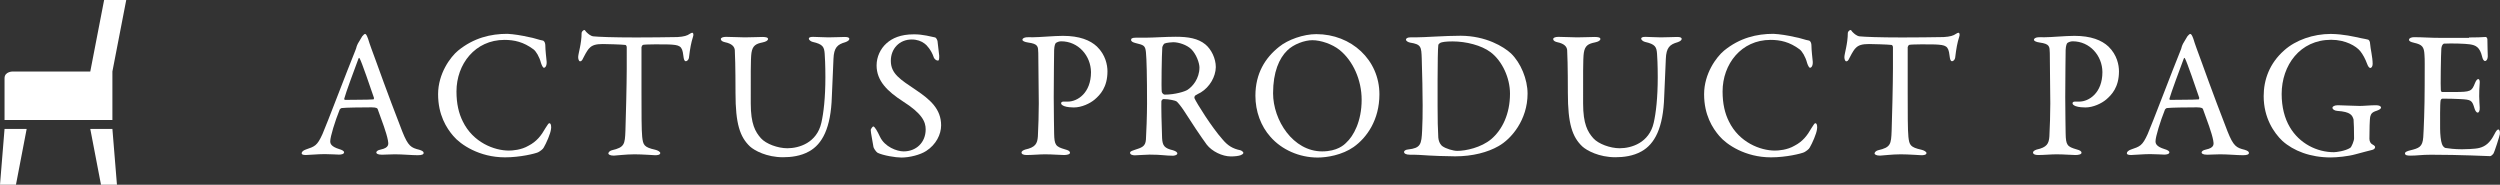
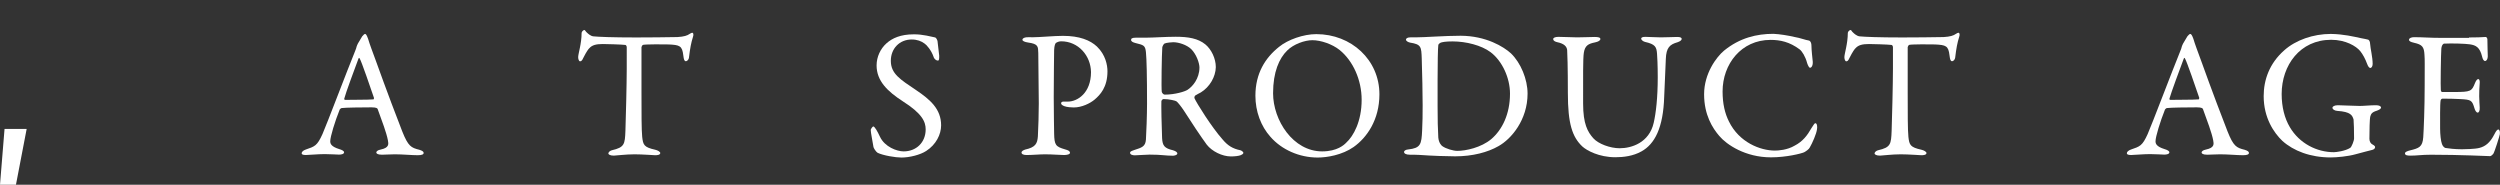
<svg xmlns="http://www.w3.org/2000/svg" version="1.1" id="レイヤー_1" x="0px" y="0px" viewBox="0 0 247.55 18.29" style="enable-background:new 0 0 247.55 18.29;" xml:space="preserve">
  <rect x="0" y="0" width="247.55" height="18.29" fill="#333333" stroke="none" />
  <style type="text/css">
	.st0{fill:#FFFFFF;}
</style>
  <g>
    <g>
      <g>
        <path class="st0" d="M36.45,3.85c0.14,0.49,0.45,1.3,0.79,2.23c0.94,2.63,2.29,6.19,2.59,6.93c0.59,1.48,0.88,1.62,1.69,1.82     c0.29,0.09,0.43,0.18,0.43,0.31c0,0.13-0.13,0.23-0.58,0.23c-0.59,0-1.48-0.09-2.27-0.09c-0.58,0-0.83,0.04-1.28,0.04     s-0.56-0.13-0.56-0.22s0.11-0.23,0.43-0.29c0.86-0.18,0.79-0.54,0.72-0.92c-0.14-0.74-0.59-1.93-1.01-3.08     c-0.02-0.07-0.09-0.18-0.61-0.18c-0.99,0-2.57,0.02-2.95,0.07c-0.07,0-0.16,0.09-0.2,0.14c-0.47,1.17-0.94,2.7-0.94,3.15     c0,0.22,0.07,0.52,0.88,0.77c0.31,0.09,0.49,0.2,0.49,0.32c0,0.18-0.27,0.23-0.5,0.23c-0.31,0-0.76-0.05-1.42-0.05     c-0.67,0-1.6,0.09-1.87,0.09c-0.32,0-0.41-0.07-0.41-0.18c0-0.11,0.13-0.27,0.4-0.36c0.9-0.31,1.13-0.36,1.66-1.53     c0.41-0.92,2.47-6.36,3.22-8.19c0.11-0.25,0.13-0.36,0.16-0.47c0.02-0.05,0.05-0.16,0.13-0.31l0.43-0.72     c0.13-0.14,0.2-0.23,0.29-0.23C36.24,3.38,36.31,3.46,36.45,3.85z M37.03,9.69c-0.31-0.92-1.24-3.62-1.4-3.87     c-0.05-0.11-0.09-0.13-0.14,0c-0.32,0.86-1.26,3.38-1.4,3.94c-0.02,0.07,0.02,0.13,0.09,0.13c0.72-0.02,2.21,0,2.81-0.05     C36.99,9.83,37.05,9.74,37.03,9.69z" />
-         <path class="st0" d="M52.36,3.67c0.47,0.07,1.1,0.31,1.37,0.34c0.09,0,0.27,0.13,0.27,0.54c0,0.38,0.09,1.17,0.13,1.57     c0.02,0.38-0.13,0.59-0.27,0.59c-0.09,0-0.2-0.2-0.29-0.47c-0.16-0.63-0.5-1.17-0.74-1.35c-0.99-0.74-1.91-0.94-2.88-0.94     c-2.9,0-4.75,2.39-4.75,5.11c0,1.21,0.23,2.18,0.63,2.97c1.01,2.07,3.1,2.88,4.56,2.88c0.34,0,1.22-0.05,1.96-0.49     c0.79-0.41,1.24-0.99,1.67-1.75c0.23-0.38,0.31-0.47,0.38-0.47c0.18,0,0.2,0.4,0.16,0.59c-0.05,0.45-0.47,1.4-0.72,1.82     c-0.07,0.16-0.38,0.38-0.56,0.47c-0.29,0.13-1.75,0.5-3.28,0.5c-2.54,0-4.39-1.26-5.11-2.11c-0.68-0.79-1.51-2.09-1.51-4.14     s1.22-3.69,1.98-4.32c1.55-1.26,3.22-1.66,4.88-1.66C50.86,3.38,51.67,3.51,52.36,3.67z" />
        <path class="st0" d="M67.08,3.67c0.65-0.04,0.97-0.14,1.22-0.32c0.13-0.07,0.18-0.11,0.25-0.11c0.09,0,0.16,0.16,0.07,0.41     c-0.18,0.56-0.29,1.13-0.4,2.07c-0.02,0.16-0.16,0.34-0.31,0.34c-0.13,0-0.2-0.13-0.25-0.58c-0.11-0.94-0.34-1.03-1.46-1.08     c-0.31-0.02-2.3-0.02-2.52,0.04c-0.09,0.02-0.16,0.2-0.16,0.23v4.41c0,2.09,0,3.8,0.07,4.47c0.09,0.81,0.18,1.03,1.3,1.28     c0.23,0.05,0.49,0.2,0.49,0.32c0,0.2-0.32,0.22-0.5,0.22c-0.14,0-1.26-0.09-2.05-0.09c-0.9,0-1.82,0.13-2.05,0.13     c-0.36,0-0.54-0.11-0.54-0.22c0-0.13,0.18-0.27,0.34-0.31c1.26-0.29,1.3-0.59,1.35-1.94c0.04-1.06,0.13-4.74,0.13-6.12V4.68     c0-0.14-0.09-0.23-0.14-0.23c-0.36-0.05-1.94-0.09-2.23-0.09c-0.68,0-1.06,0.11-1.33,0.41c-0.07,0.05-0.29,0.34-0.59,0.94     c-0.16,0.38-0.27,0.36-0.34,0.36c-0.11,0-0.18-0.23-0.18-0.41c0-0.34,0.34-1.33,0.34-2.4c0-0.11,0.16-0.29,0.27-0.29     c0.09,0,0.09,0.13,0.29,0.29c0.05,0.05,0.34,0.32,0.61,0.34c0.47,0.05,1.91,0.11,4.21,0.11C63.89,3.71,66.34,3.69,67.08,3.67z" />
-         <path class="st0" d="M71.89,3.65c0.76,0,1.19,0.05,1.85,0.05s1.35-0.04,1.75-0.04c0.34,0,0.56,0.05,0.56,0.2s-0.2,0.27-0.54,0.34     c-0.65,0.13-0.99,0.31-1.1,1.03c-0.09,0.59-0.07,2.47-0.07,5.02c0,2.03,0.45,2.81,1.01,3.44c0.5,0.56,1.67,0.99,2.61,0.99     c1.17,0,2.92-0.54,3.37-2.52c0.22-0.95,0.4-2.47,0.4-4.52c0-1.17-0.05-2.11-0.07-2.32c-0.05-0.68-0.18-0.94-1.19-1.17     c-0.18-0.04-0.38-0.2-0.38-0.32c0-0.11,0.11-0.18,0.41-0.18c0.45,0,0.95,0.05,1.53,0.05c0.74,0,1.12-0.04,1.62-0.04     c0.29,0,0.45,0.05,0.45,0.2c0,0.11-0.14,0.23-0.4,0.32c-0.77,0.22-1.13,0.52-1.17,1.66c-0.02,0.77-0.13,2.77-0.16,3.71     c-0.09,3.13-0.95,4.72-2.25,5.44c-0.83,0.47-1.8,0.58-2.59,0.58c-1.62,0-2.83-0.67-3.26-1.06c-1.01-0.95-1.44-2.27-1.44-5.29     c0-2.59-0.05-4.03-0.07-4.27c-0.04-0.34-0.29-0.63-0.97-0.77c-0.22-0.05-0.41-0.14-0.41-0.31C71.37,3.73,71.6,3.65,71.89,3.65z" />
        <path class="st0" d="M92.61,3.71c0.11,0.04,0.22,0.31,0.22,0.34C92.86,4.39,93,5.44,93,5.51c0,0.31,0,0.49-0.13,0.49     c-0.14,0-0.36-0.13-0.43-0.38c-0.22-0.65-0.7-1.19-0.88-1.3c-0.32-0.25-0.76-0.41-1.28-0.41c-1.21,0-2.07,0.9-2.07,2.11     c0,1.28,0.92,1.84,2.5,2.9c1.39,0.94,2.48,1.87,2.48,3.49c0,0.9-0.5,1.91-1.48,2.54c-0.58,0.38-1.64,0.65-2.45,0.65     c-0.58,0-1.8-0.2-2.36-0.47c-0.18-0.11-0.41-0.5-0.41-0.58c-0.09-0.61-0.27-1.4-0.27-1.69c0-0.07,0.18-0.34,0.25-0.34     c0.14,0,0.41,0.47,0.67,1.03c0.47,0.99,1.66,1.44,2.34,1.44c1.24,0,2.18-0.88,2.18-2.18c0-0.76-0.36-1.57-2.25-2.77     c-1.53-0.99-2.61-2.03-2.61-3.56c0-0.85,0.38-1.66,0.99-2.2c0.56-0.5,1.4-0.88,2.67-0.88C91.35,3.38,92.28,3.65,92.61,3.71z" />
        <path class="st0" d="M105.08,4.09c-0.2,0-0.38,0.07-0.52,0.16c-0.07,0.05-0.16,0.27-0.18,0.7c-0.02,0.38-0.02,2.61-0.04,4.68     c0,1.64,0.04,3.13,0.04,3.58c0.02,1.17,0.16,1.31,1.08,1.58c0.34,0.09,0.49,0.18,0.49,0.34c0,0.16-0.32,0.22-0.59,0.22     c-0.45,0-1.1-0.07-1.89-0.07c-0.52,0-1.26,0.07-1.82,0.07c-0.31,0-0.5-0.09-0.5-0.25c0-0.13,0.18-0.23,0.36-0.29     c1.01-0.22,1.21-0.58,1.26-1.31c0.05-0.88,0.09-2.36,0.09-3.26c0-0.59-0.04-4.41-0.05-4.99c-0.02-0.65,0-0.9-1.01-1.04     c-0.36-0.05-0.56-0.16-0.56-0.27c0-0.14,0.18-0.23,0.41-0.25c0.13-0.02,0.43,0,0.59,0c0.72,0,2.11-0.14,3.01-0.14     c1.64,0,2.7,0.43,3.37,1.06c0.86,0.83,1.04,1.85,1.04,2.45c0,1.6-0.74,2.34-1.26,2.79c-0.47,0.4-1.3,0.79-2.07,0.79     c-0.2,0-0.67-0.02-0.95-0.13c-0.22-0.09-0.31-0.18-0.31-0.29c0-0.07,0.07-0.16,0.22-0.16h0.45c0.95,0,2.29-0.85,2.29-2.92     C108.01,5.51,106.77,4.09,105.08,4.09z" />
        <path class="st0" d="M118.91,9.15c-0.09,0.05-0.43,0.22-0.56,0.31c-0.05,0.04-0.11,0.2-0.07,0.27c0.18,0.43,1.69,2.86,2.79,4.09     c0.49,0.58,0.97,0.9,1.76,1.06c0.14,0.04,0.29,0.18,0.29,0.25c0,0.11-0.14,0.18-0.25,0.23c-0.22,0.09-0.61,0.13-0.99,0.13     c-0.85,0-1.87-0.5-2.39-1.17c-0.63-0.86-1.55-2.25-2.27-3.38c-0.25-0.38-0.61-0.83-0.72-0.9c-0.07-0.07-0.74-0.23-1.28-0.23     c-0.13,0-0.22,0.16-0.22,0.22c-0.02,0.31,0.02,2.59,0.07,3.64c0.04,0.76,0.23,1.01,1.08,1.21c0.31,0.09,0.43,0.22,0.43,0.31     c0,0.18-0.34,0.23-0.43,0.23c-0.76,0-1.1-0.11-2.32-0.11c-0.32,0-1.26,0.07-1.46,0.07c-0.23,0-0.47-0.07-0.47-0.25     c0-0.14,0.16-0.18,0.4-0.27c0.79-0.25,1.12-0.36,1.17-1.04c0.04-0.56,0.11-2.47,0.11-3.55c0-2.77-0.04-4.41-0.11-5.11     c-0.07-0.67-0.23-0.7-1.04-0.9c-0.27-0.07-0.43-0.16-0.43-0.31c0-0.13,0.09-0.22,0.49-0.22h1.01c0.67,0,1.94-0.09,2.92-0.09     c1.24,0,2.21,0.16,2.94,0.76c0.59,0.49,1.03,1.39,1.03,2.25C120.37,7.6,119.79,8.61,118.91,9.15z M117.95,4.86     c-0.43-0.41-1.21-0.68-1.78-0.68c-0.09,0-0.67,0.04-0.86,0.13c-0.09,0.04-0.22,0.31-0.22,0.38c-0.05,0.63-0.11,4.11-0.05,4.41     c0.04,0.14,0.18,0.27,0.29,0.27c1.04,0,2-0.31,2.25-0.47c0.49-0.31,1.19-1.1,1.19-2.23C118.76,6.23,118.47,5.38,117.95,4.86z" />
        <path class="st0" d="M136.59,9.34c0,2.52-1.24,4.29-2.56,5.22c-1.13,0.79-2.63,1.04-3.55,1.04c-1.84,0-3.58-0.79-4.68-2.05     c-0.95-1.06-1.49-2.52-1.49-4.07c0-2.21,0.97-3.75,2.34-4.84c0.88-0.72,2.43-1.26,3.69-1.26C133.8,3.38,136.59,5.92,136.59,9.34z      M127.46,5c-0.79,0.77-1.4,2.12-1.4,4.23c0,2.68,1.98,5.76,4.86,5.76c1.49,0,2.18-0.65,2.38-0.86c0.72-0.65,1.53-2.11,1.53-4.25     c0-1.96-0.85-3.85-2.18-4.93c-0.74-0.59-1.87-0.97-2.7-0.97C129.19,3.98,128.09,4.37,127.46,5z" />
        <path class="st0" d="M149.62,5.29c0.97,0.94,1.64,2.56,1.64,3.98c0,2.61-1.62,4.5-2.88,5.2c-1.06,0.61-2.56,1.01-4.29,1.01     c-0.74,0-2.34-0.05-3.53-0.14c-0.34-0.02-0.67-0.02-0.95-0.02c-0.41,0-0.58-0.13-0.58-0.27c0-0.14,0.18-0.23,0.4-0.25     c1.24-0.14,1.33-0.49,1.39-1.91c0.04-0.85,0.05-1.4,0.05-2.47c0-1.03-0.04-3.15-0.09-4.63c-0.04-1.15-0.05-1.4-1.15-1.57     c-0.2-0.04-0.41-0.16-0.41-0.29c0-0.14,0.16-0.23,0.43-0.23h0.5c0.9,0,2.93-0.16,4.48-0.16C147.16,3.55,148.9,4.63,149.62,5.29z      M142.6,4.25c-0.13,0.09-0.16,0.13-0.18,0.23c-0.04,0.22-0.07,1.82-0.07,3.42v2.61c0,1.26,0.02,2.32,0.07,3.11     c0.05,0.56,0.34,0.81,0.4,0.85c0.34,0.25,1.08,0.47,1.48,0.47c0.83,0,2.36-0.32,3.37-1.17c1.08-0.92,1.85-2.48,1.85-4.5     c0-1.55-0.77-3.24-1.93-4.11c-0.9-0.67-2.41-1.06-3.75-1.06C143.19,4.1,142.76,4.16,142.6,4.25z" />
        <path class="st0" d="M154.31,3.65c0.76,0,1.19,0.05,1.85,0.05s1.35-0.04,1.75-0.04c0.34,0,0.56,0.05,0.56,0.2     s-0.2,0.27-0.54,0.34c-0.65,0.13-0.99,0.31-1.1,1.03c-0.09,0.59-0.07,2.47-0.07,5.02c0,2.03,0.45,2.81,1.01,3.44     c0.5,0.56,1.67,0.99,2.61,0.99c1.17,0,2.92-0.54,3.37-2.52c0.22-0.95,0.4-2.47,0.4-4.52c0-1.17-0.05-2.11-0.07-2.32     c-0.05-0.68-0.18-0.94-1.19-1.17c-0.18-0.04-0.38-0.2-0.38-0.32c0-0.11,0.11-0.18,0.41-0.18c0.45,0,0.95,0.05,1.53,0.05     c0.74,0,1.12-0.04,1.62-0.04c0.29,0,0.45,0.05,0.45,0.2c0,0.11-0.14,0.23-0.4,0.32c-0.77,0.22-1.13,0.52-1.17,1.66     c-0.02,0.77-0.13,2.77-0.16,3.71c-0.09,3.13-0.95,4.72-2.25,5.44c-0.83,0.47-1.8,0.58-2.59,0.58c-1.62,0-2.83-0.67-3.26-1.06     c-1.01-0.95-1.44-2.27-1.44-5.29c0-2.59-0.05-4.03-0.07-4.27c-0.04-0.34-0.29-0.63-0.97-0.77c-0.22-0.05-0.41-0.14-0.41-0.31     C153.79,3.73,154.02,3.65,154.31,3.65z" />
        <path class="st0" d="M177.73,3.67c0.47,0.07,1.1,0.31,1.37,0.34c0.09,0,0.27,0.13,0.27,0.54c0,0.38,0.09,1.17,0.13,1.57     c0.02,0.38-0.13,0.59-0.27,0.59c-0.09,0-0.2-0.2-0.29-0.47c-0.16-0.63-0.5-1.17-0.74-1.35c-0.99-0.74-1.91-0.94-2.88-0.94     c-2.9,0-4.75,2.39-4.75,5.11c0,1.21,0.23,2.18,0.63,2.97c1.01,2.07,3.1,2.88,4.55,2.88c0.34,0,1.22-0.05,1.96-0.49     c0.79-0.41,1.24-0.99,1.67-1.75c0.23-0.38,0.31-0.47,0.38-0.47c0.18,0,0.2,0.4,0.16,0.59c-0.05,0.45-0.47,1.4-0.72,1.82     c-0.07,0.16-0.38,0.38-0.56,0.47c-0.29,0.13-1.75,0.5-3.28,0.5c-2.54,0-4.39-1.26-5.11-2.11c-0.68-0.79-1.51-2.09-1.51-4.14     s1.22-3.69,1.98-4.32c1.55-1.26,3.22-1.66,4.88-1.66C176.24,3.38,177.05,3.51,177.73,3.67z" />
        <path class="st0" d="M192.46,3.67c0.65-0.04,0.97-0.14,1.22-0.32c0.13-0.07,0.18-0.11,0.25-0.11c0.09,0,0.16,0.16,0.07,0.41     c-0.18,0.56-0.29,1.13-0.4,2.07c-0.02,0.16-0.16,0.34-0.31,0.34c-0.13,0-0.2-0.13-0.25-0.58c-0.11-0.94-0.34-1.03-1.46-1.08     c-0.31-0.02-2.3-0.02-2.52,0.04c-0.09,0.02-0.16,0.2-0.16,0.23v4.41c0,2.09,0,3.8,0.07,4.47c0.09,0.81,0.18,1.03,1.3,1.28     c0.23,0.05,0.49,0.2,0.49,0.32c0,0.2-0.32,0.22-0.5,0.22c-0.14,0-1.26-0.09-2.05-0.09c-0.9,0-1.82,0.13-2.05,0.13     c-0.36,0-0.54-0.11-0.54-0.22c0-0.13,0.18-0.27,0.34-0.31c1.26-0.29,1.3-0.59,1.35-1.94c0.04-1.06,0.13-4.74,0.13-6.12V4.68     c0-0.14-0.09-0.23-0.14-0.23c-0.36-0.05-1.94-0.09-2.23-0.09c-0.68,0-1.06,0.11-1.33,0.41c-0.07,0.05-0.29,0.34-0.59,0.94     c-0.16,0.38-0.27,0.36-0.34,0.36c-0.11,0-0.18-0.23-0.18-0.41c0-0.34,0.34-1.33,0.34-2.4c0-0.11,0.16-0.29,0.27-0.29     c0.09,0,0.09,0.13,0.29,0.29c0.05,0.05,0.34,0.32,0.61,0.34c0.47,0.05,1.91,0.11,4.21,0.11C189.27,3.71,191.72,3.69,192.46,3.67z     " />
-         <path class="st0" d="M205.24,4.09c-0.2,0-0.38,0.07-0.52,0.16c-0.07,0.05-0.16,0.27-0.18,0.7c-0.02,0.38-0.02,2.61-0.04,4.68     c0,1.64,0.04,3.13,0.04,3.58c0.02,1.17,0.16,1.31,1.08,1.58c0.34,0.09,0.49,0.18,0.49,0.34c0,0.16-0.32,0.22-0.59,0.22     c-0.45,0-1.1-0.07-1.89-0.07c-0.52,0-1.26,0.07-1.82,0.07c-0.31,0-0.5-0.09-0.5-0.25c0-0.13,0.18-0.23,0.36-0.29     c1.01-0.22,1.21-0.58,1.26-1.31c0.05-0.88,0.09-2.36,0.09-3.26c0-0.59-0.04-4.41-0.05-4.99c-0.02-0.65,0-0.9-1.01-1.04     c-0.36-0.05-0.56-0.16-0.56-0.27c0-0.14,0.18-0.23,0.41-0.25c0.13-0.02,0.43,0,0.59,0c0.72,0,2.11-0.14,3.01-0.14     c1.64,0,2.7,0.43,3.37,1.06c0.86,0.83,1.04,1.85,1.04,2.45c0,1.6-0.74,2.34-1.26,2.79c-0.47,0.4-1.3,0.79-2.07,0.79     c-0.2,0-0.67-0.02-0.96-0.13c-0.22-0.09-0.31-0.18-0.31-0.29c0-0.07,0.07-0.16,0.22-0.16h0.45c0.95,0,2.29-0.85,2.29-2.92     C208.17,5.51,206.93,4.09,205.24,4.09z" />
        <path class="st0" d="M217.19,3.85c0.14,0.49,0.45,1.3,0.79,2.23c0.94,2.63,2.29,6.19,2.59,6.93c0.59,1.48,0.88,1.62,1.69,1.82     c0.29,0.09,0.43,0.18,0.43,0.31c0,0.13-0.13,0.23-0.58,0.23c-0.59,0-1.48-0.09-2.27-0.09c-0.58,0-0.83,0.04-1.28,0.04     s-0.56-0.13-0.56-0.22s0.11-0.23,0.43-0.29c0.86-0.18,0.79-0.54,0.72-0.92c-0.14-0.74-0.59-1.93-1.01-3.08     c-0.02-0.07-0.09-0.18-0.61-0.18c-0.99,0-2.58,0.02-2.95,0.07c-0.07,0-0.16,0.09-0.2,0.14c-0.47,1.17-0.94,2.7-0.94,3.15     c0,0.22,0.07,0.52,0.88,0.77c0.31,0.09,0.49,0.2,0.49,0.32c0,0.18-0.27,0.23-0.5,0.23c-0.31,0-0.76-0.05-1.42-0.05     s-1.6,0.09-1.87,0.09c-0.32,0-0.42-0.07-0.42-0.18c0-0.11,0.13-0.27,0.4-0.36c0.9-0.31,1.13-0.36,1.66-1.53     c0.41-0.92,2.47-6.36,3.22-8.19c0.11-0.25,0.13-0.36,0.16-0.47c0.02-0.05,0.05-0.16,0.13-0.31l0.43-0.72     c0.13-0.14,0.2-0.23,0.29-0.23C216.97,3.38,217.05,3.46,217.19,3.85z M217.77,9.69c-0.31-0.92-1.24-3.62-1.4-3.87     c-0.05-0.11-0.09-0.13-0.14,0c-0.32,0.86-1.26,3.38-1.41,3.94c-0.02,0.07,0.02,0.13,0.09,0.13c0.72-0.02,2.21,0,2.81-0.05     C217.73,9.83,217.78,9.74,217.77,9.69z" />
        <path class="st0" d="M233.79,3.78c0.36,0.07,0.49,0.09,0.68,0.14c0.07,0,0.22,0.14,0.22,0.43c0.02,0.43,0.25,1.3,0.25,1.98     c0,0.23-0.11,0.4-0.23,0.4c-0.11,0-0.22-0.14-0.32-0.41c-0.18-0.49-0.41-0.92-0.68-1.26c-0.4-0.49-1.44-1.12-2.88-1.12     c-3.08,0-4.9,2.52-4.9,5.37c0,1.28,0.29,2.41,0.81,3.28c0.95,1.62,2.68,2.48,4.36,2.48c0.22,0,1.12-0.11,1.62-0.43     c0.14-0.09,0.38-0.7,0.38-0.94c0-0.63-0.02-1.66-0.05-1.87c-0.13-0.41-0.27-0.76-1.62-0.85c-0.27-0.02-0.47-0.16-0.47-0.31     c0-0.13,0.2-0.25,0.54-0.25c0.32,0,1.64,0.07,2.16,0.07c0.43,0,1.04-0.07,1.62-0.07c0.29,0,0.49,0.09,0.49,0.23     c0,0.13-0.2,0.23-0.41,0.31c-0.54,0.16-0.58,0.36-0.65,0.56c-0.07,0.2-0.09,1.49-0.09,2.23c0,0.29,0.16,0.47,0.25,0.52     c0.32,0.18,0.31,0.23,0.31,0.32c0,0.07-0.07,0.2-0.27,0.25c-0.32,0.09-0.94,0.23-1.64,0.43c-0.77,0.22-1.89,0.32-2.48,0.32     c-2.02,0-3.69-0.65-4.79-1.64c-0.83-0.79-1.85-2.27-1.85-4.43c0-1.6,0.56-3.24,2.04-4.54c1.13-1.01,2.86-1.62,4.61-1.62     C232.08,3.38,233.03,3.62,233.79,3.78z" />
        <path class="st0" d="M244.48,3.71c0.59,0,1.39-0.02,1.66-0.05c0.05-0.02,0.14,0.11,0.16,0.2c0,0.83,0.04,1.35,0.04,1.71     c0,0.25-0.11,0.47-0.27,0.47s-0.25-0.25-0.29-0.43c-0.23-0.95-0.63-1.13-1.21-1.22c-0.47-0.07-1.76-0.11-2.56-0.07     c-0.04,0-0.23,0.09-0.27,0.5c-0.04,0.45-0.09,3.84-0.05,4.11c0.02,0.07,0.04,0.18,0.13,0.18h1.17c1.69,0,1.76-0.07,2.09-0.9     c0.11-0.27,0.22-0.38,0.32-0.38c0.13,0,0.16,0.25,0.14,0.4c-0.04,0.5-0.05,0.86-0.05,1.3c0,0.49,0.04,0.74,0.05,1.1     c0.02,0.32-0.07,0.52-0.2,0.52s-0.25-0.2-0.31-0.4c-0.25-0.83-0.32-0.88-1.42-0.94c-0.58-0.04-1.3-0.04-1.78-0.04     c-0.07,0-0.16,0.13-0.16,0.16c-0.07,0.38-0.05,2.05-0.05,2.83c0,0.52,0.07,1.21,0.18,1.49c0.07,0.22,0.22,0.36,0.34,0.4     c0.31,0.05,0.92,0.13,1.64,0.13c0.22,0,1.31-0.02,1.71-0.13c0.58-0.14,1.06-0.49,1.49-1.33c0.2-0.4,0.31-0.5,0.41-0.5     c0.13,0,0.18,0.29,0.14,0.49c-0.02,0.14-0.52,1.76-0.65,1.93c-0.05,0.07-0.22,0.22-0.31,0.22c-0.2,0-2.92-0.14-5.85-0.14     c-0.96,0-1.35,0.09-2.04,0.09c-0.34,0-0.54-0.04-0.54-0.23c0-0.13,0.22-0.22,0.5-0.29c0.9-0.22,1.24-0.34,1.31-1.31     c0.05-0.76,0.14-2.88,0.14-5.11c0-2.14,0.02-2.52-0.02-3.04c-0.04-0.79-0.22-1.01-1.01-1.19c-0.38-0.09-0.52-0.16-0.52-0.31     c0-0.16,0.25-0.25,0.5-0.25c0.85,0,1.55,0.07,2.75,0.07H244.48z" />
      </g>
    </g>
    <g>
      <polygon class="st0" points="0.45,12.77 2.64,12.77 1.58,18.29 0,18.29   " />
-       <polygon class="st0" points="11.13,12.77 8.94,12.77 10,18.29 11.58,18.29   " />
-       <path class="st0" d="M12.5,0h-2.19L8.94,7.08H1.29c0,0-0.84-0.02-0.84,0.67c0,0.88,0,4.13,0,4.13h10.68v-4.8h0L12.5,0z" />
    </g>
  </g>
</svg>